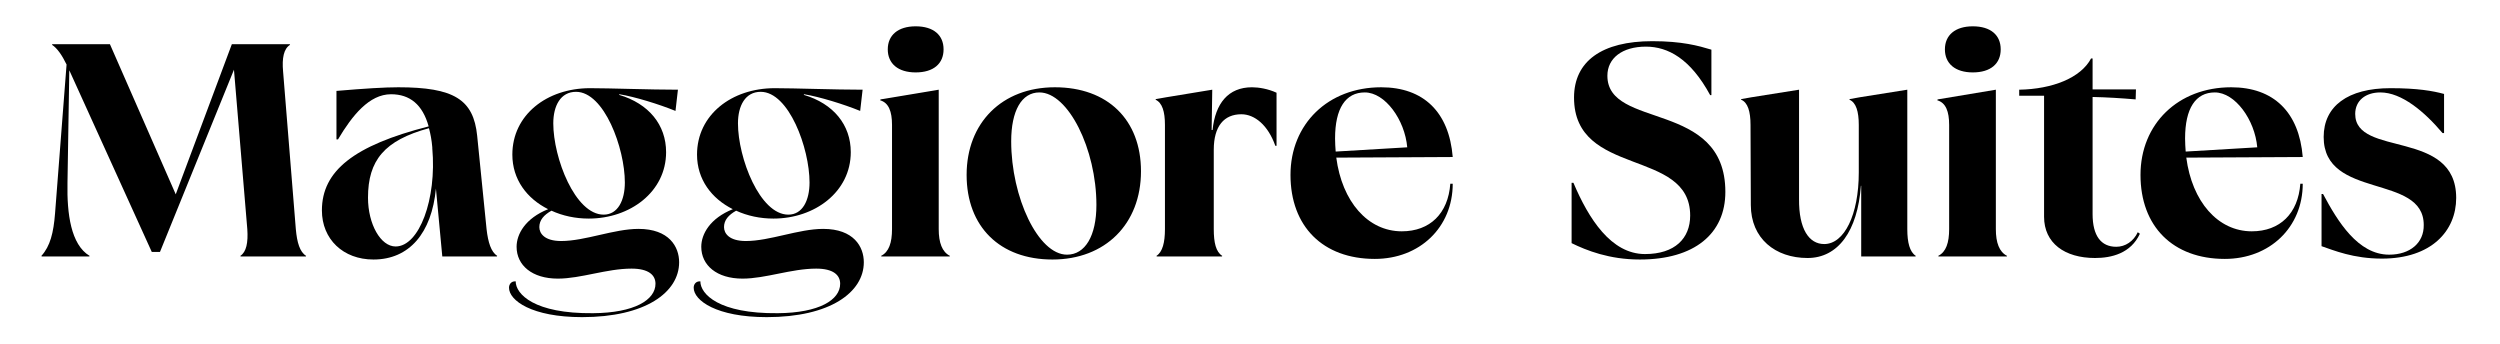
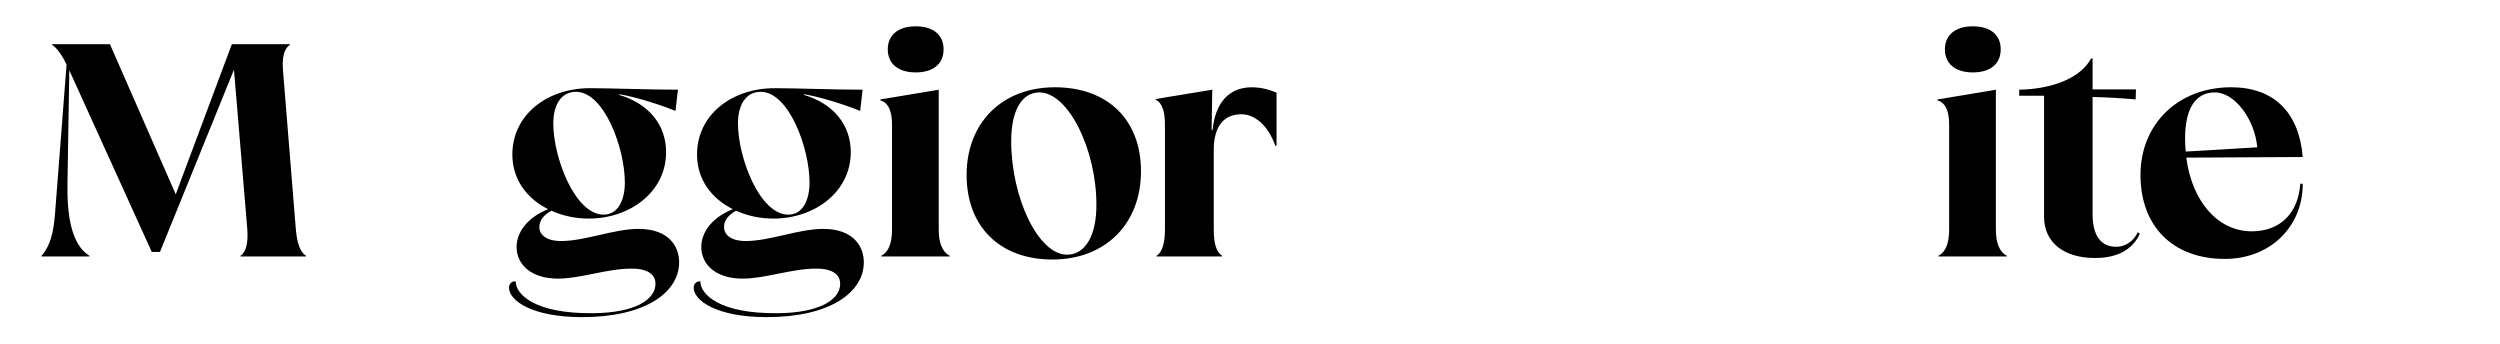
<svg xmlns="http://www.w3.org/2000/svg" width="100%" height="100%" viewBox="0 0 2363 325" version="1.1" xml:space="preserve" style="fill-rule:evenodd;clip-rule:evenodd;stroke-linejoin:round;stroke-miterlimit:2;">
  <g transform="matrix(0.463,0,0,0.463,29.677,30.65)">
    <path d="M513.824,79.772C511.348,52.532 515.062,33.341 528.063,25.293L527.444,24.055L409.2,24.055L294.671,330.498L160.331,24.055L42.706,24.055L42.087,25.293C52.611,32.103 62.517,46.342 71.803,65.533L48.278,369.5C45.183,409.121 38.373,436.36 20.419,456.171L21.039,457.409L118.234,457.409L118.853,456.171C80.47,433.265 72.422,369.5 73.66,307.592L77.375,77.295L245.764,448.123L262.479,448.123L413.533,76.057L440.773,401.692C442.63,428.931 438.916,448.123 426.534,456.171L427.153,457.409L560.255,457.409L560.874,456.171C547.873,448.123 542.301,428.931 539.825,401.692L513.824,79.772Z" style="fill-rule:nonzero;" />
-     <path d="M910.033,211.016C902.604,136.727 862.364,111.964 749.073,111.964C721.215,111.964 680.975,114.44 622.781,119.393L622.781,218.445L625.877,218.445C654.973,169.538 689.642,126.202 734.215,126.202C772.598,126.202 798.599,147.251 810.981,191.825C658.069,230.827 593.066,282.829 593.066,363.309C593.066,422.121 636.401,463.6 698.309,463.6C771.36,463.6 817.172,409.74 825.839,318.735L838.839,457.409L950.273,457.409L950.892,456.171C938.511,448.123 932.32,428.931 929.225,401.692L910.033,211.016ZM743.502,436.979C713.167,436.979 687.166,391.787 687.166,337.308C687.166,261.161 720.596,220.302 811.6,195.539C814.695,206.683 817.172,219.683 818.41,234.541L818.41,236.398C827.696,340.403 791.79,436.979 743.502,436.979Z" style="fill-rule:nonzero;" />
    <path d="M1239.38,401.073C1189.24,401.073 1130.42,425.836 1081.52,425.836C1047.47,425.836 1036.94,410.359 1036.94,397.358C1036.94,383.119 1046.23,372.595 1061.71,363.928C1084.61,374.452 1110.61,380.024 1137.85,380.024C1222.05,380.024 1295.72,325.545 1295.72,244.446C1295.72,188.729 1260.43,145.394 1199.76,127.441L1200.38,126.202C1231.33,131.155 1281.48,146.632 1314.91,160.252L1319.86,116.916C1262.29,116.916 1182.43,113.821 1140.33,113.821C1052.42,113.821 981.846,168.3 981.846,249.399C981.846,300.163 1011.56,339.165 1054.9,360.833C1008.47,379.405 990.513,411.597 990.513,437.598C990.513,475.362 1022.09,502.601 1074.71,502.601C1121.76,502.601 1174.38,482.172 1225.14,482.172C1259.81,482.172 1274.05,495.172 1274.05,513.126C1274.05,545.937 1231.33,572.557 1146.52,573.176C1026.42,574.414 988.656,534.174 988.656,508.173C979.989,507.554 975.036,513.745 975.036,521.174C975.036,547.175 1021.47,581.224 1124.23,581.224C1253.62,581.224 1322.34,530.46 1322.34,469.171C1322.34,437.598 1301.91,401.073 1239.38,401.073ZM1111.85,121.25C1169.43,121.25 1211.52,236.398 1211.52,306.354C1211.52,342.879 1197.29,371.976 1168.19,371.976C1110,371.976 1065.42,256.209 1065.42,185.634C1065.42,149.727 1080.28,121.25 1111.85,121.25Z" style="fill-rule:nonzero;" />
    <path d="M1616.4,401.073C1566.26,401.073 1507.44,425.836 1458.54,425.836C1424.49,425.836 1413.96,410.359 1413.96,397.358C1413.96,383.119 1423.25,372.595 1438.73,363.928C1461.63,374.452 1487.63,380.024 1514.87,380.024C1599.07,380.024 1672.74,325.545 1672.74,244.446C1672.74,188.729 1637.45,145.394 1576.78,127.441L1577.4,126.202C1608.35,131.155 1658.5,146.632 1691.93,160.252L1696.88,116.916C1639.31,116.916 1559.44,113.821 1517.35,113.821C1429.44,113.821 1358.86,168.3 1358.86,249.399C1358.86,300.163 1388.58,339.165 1431.91,360.833C1385.48,379.405 1367.53,411.597 1367.53,437.598C1367.53,475.362 1399.1,502.601 1451.73,502.601C1498.78,502.601 1551.4,482.172 1602.16,482.172C1636.83,482.172 1651.07,495.172 1651.07,513.126C1651.07,545.937 1608.35,572.557 1523.54,573.176C1403.44,574.414 1365.67,534.174 1365.67,508.173C1357.01,507.554 1352.05,513.745 1352.05,521.174C1352.05,547.175 1398.49,581.224 1501.25,581.224C1630.64,581.224 1699.36,530.46 1699.36,469.171C1699.36,437.598 1678.93,401.073 1616.4,401.073ZM1488.87,121.25C1546.44,121.25 1588.54,236.398 1588.54,306.354C1588.54,342.879 1574.3,371.976 1545.21,371.976C1487.01,371.976 1442.44,256.209 1442.44,185.634C1442.44,149.727 1457.3,121.25 1488.87,121.25Z" style="fill-rule:nonzero;" />
    <path d="M1805.22,81.629C1841.74,81.629 1862.17,63.676 1862.17,34.579C1862.17,5.482 1841.74,-12.471 1805.22,-12.471C1769.31,-12.471 1748.26,5.482 1748.26,34.579C1748.26,63.676 1769.31,81.629 1805.22,81.629ZM1735.26,457.409L1874.56,457.409L1875.17,456.171C1859.08,448.123 1852.27,428.931 1852.27,401.692L1852.27,116.916L1733.41,136.727L1732.79,138.584C1750.12,143.537 1756.93,161.49 1756.93,188.729L1756.93,401.692C1756.93,428.931 1750.74,448.123 1734.64,456.171L1735.26,457.409Z" style="fill-rule:nonzero;" />
    <path d="M2084.42,463.6C2192.14,463.6 2265.19,391.167 2265.19,283.448C2265.19,178.205 2197.1,111.964 2089.38,111.964C1981.66,111.964 1909.22,184.396 1909.22,290.877C1909.22,396.739 1977.32,463.6 2084.42,463.6ZM2114.14,453.694C2055.33,453.694 2000.23,336.689 2000.23,222.159C2000.23,160.252 2021.28,122.488 2057.8,122.488C2116.62,122.488 2174.19,238.255 2174.19,352.166C2174.19,415.311 2151.28,453.694 2114.14,453.694Z" style="fill-rule:nonzero;" />
    <path d="M2491.78,111.964C2443.49,111.964 2416.87,144.775 2411.3,199.254L2409.44,199.254L2410.68,116.916L2316.58,132.393L2295.53,136.108L2294.91,137.346C2308.53,143.537 2314.1,161.49 2314.1,188.729L2314.1,401.692C2314.1,428.931 2309.15,448.123 2296.77,456.171L2297.39,457.409L2430.49,457.409L2431.11,456.171C2418.11,448.123 2413.77,428.931 2413.77,401.692L2413.77,239.494C2413.77,191.206 2434.82,167.062 2470.11,167.062C2497.35,167.062 2524.59,189.348 2539.44,231.446L2541.92,231.446L2541.92,123.107C2524.59,115.059 2505.39,111.964 2491.78,111.964Z" style="fill-rule:nonzero;" />
-     <path d="M2797.6,406.025C2728.26,406.025 2675.64,345.356 2663.88,255.59L2901.6,254.351C2894.18,162.728 2842.17,111.964 2755.5,111.964C2647.16,111.964 2570.4,186.872 2570.4,290.877C2570.4,396.12 2636.64,462.361 2742.5,462.361C2834.12,462.361 2901.6,397.977 2901.6,308.83L2896.65,308.83C2892.32,369.5 2855.17,406.025 2797.6,406.025ZM2722.07,122.488C2763.55,122.488 2803.79,178.205 2808.74,234.541L2662.64,243.208C2662.02,234.541 2661.4,225.874 2661.4,216.588C2661.4,154.68 2683.07,122.488 2722.07,122.488Z" style="fill-rule:nonzero;" />
-     <path d="M3427.2,128.06C3386.96,53.77 3341.15,29.007 3295.96,29.007C3247.67,29.007 3217.33,52.532 3217.33,88.439C3217.33,198.635 3458.16,137.346 3458.16,325.545C3458.16,410.978 3395.01,463.6 3283.58,463.6C3221.05,463.6 3174.62,445.027 3144.28,430.169L3144.28,306.973L3148,306.973C3178.95,380.024 3224.76,452.456 3294.1,452.456C3355.39,452.456 3386.34,420.264 3386.34,373.833C3386.34,235.779 3149.24,296.449 3149.24,133.012C3149.24,58.723 3206.19,17.864 3308.96,17.864C3369.63,17.864 3403.06,27.15 3429.68,35.198L3429.68,128.06L3427.2,128.06Z" style="fill-rule:nonzero;" />
-     <path d="M3829.6,116.916L3732.41,132.393L3711.98,136.108L3711.36,137.346C3724.98,142.918 3730.55,161.49 3730.55,188.729L3730.55,285.924C3730.55,372.595 3700.83,432.027 3659.97,432.027C3629.02,432.027 3607.97,401.692 3608.59,339.784L3608.59,116.916L3511.39,132.393L3490.35,136.108L3490.35,137.346C3503.97,142.918 3509.54,161.49 3509.54,188.729L3510.16,352.166C3510.16,420.883 3560.3,460.504 3625.93,460.504C3688.45,460.504 3728.07,405.406 3734.88,313.164L3735.5,313.164L3735.5,457.409L3846.32,457.409L3846.93,456.171C3834.55,448.123 3829.6,428.931 3829.6,401.692L3829.6,116.916Z" style="fill-rule:nonzero;" />
    <path d="M3963.32,81.629C3999.85,81.629 4020.28,63.676 4020.28,34.579C4020.28,5.482 3999.85,-12.471 3963.32,-12.471C3927.41,-12.471 3906.37,5.482 3906.37,34.579C3906.37,63.676 3927.41,81.629 3963.32,81.629ZM3893.37,457.409L4032.66,457.409L4033.28,456.171C4017.18,448.123 4010.37,428.931 4010.37,401.692L4010.37,116.916L3891.51,136.727L3890.89,138.584C3908.22,143.537 3915.03,161.49 3915.03,188.729L3915.03,401.692C3915.03,428.931 3908.84,448.123 3892.75,456.171L3893.37,457.409Z" style="fill-rule:nonzero;" />
    <path d="M4300.1,407.883C4291.43,426.455 4274.72,437.598 4256.15,437.598C4225.19,437.598 4207.86,415.311 4207.86,370.738L4207.86,131.774C4236.95,132.393 4266.67,134.25 4295.77,136.727L4296.39,116.297L4207.86,116.297L4207.86,53.151L4204.76,53.151C4183.71,92.772 4126.14,115.678 4058.04,116.916L4058.04,129.298L4108.81,129.298L4108.81,376.31C4108.81,430.169 4150.9,460.504 4212.81,460.504C4246.24,460.504 4285.86,451.218 4304.43,410.978L4300.1,407.883Z" style="fill-rule:nonzero;" />
    <path d="M4532.87,406.025C4463.54,406.025 4410.91,345.356 4399.15,255.59L4636.88,254.351C4629.45,162.728 4577.45,111.964 4490.78,111.964C4382.44,111.964 4305.67,186.872 4305.67,290.877C4305.67,396.12 4371.91,462.361 4477.78,462.361C4569.4,462.361 4636.88,397.977 4636.88,308.83L4631.93,308.83C4627.59,369.5 4590.45,406.025 4532.87,406.025ZM4457.35,122.488C4498.82,122.488 4539.06,178.205 4544.02,234.541L4397.91,243.208C4397.3,234.541 4396.68,225.874 4396.68,216.588C4396.68,154.68 4418.34,122.488 4457.35,122.488Z" style="fill-rule:nonzero;" />
-     <path d="M4798.46,461.742C4899.98,461.742 4950.13,404.787 4950.13,337.927C4950.13,196.158 4743.98,255.59 4743.98,166.442C4743.98,139.203 4765.03,122.488 4795.36,122.488C4838.7,122.488 4885.13,161.49 4922.27,205.444L4925.37,205.444L4925.37,125.583C4902.46,119.393 4871.51,113.821 4815.79,113.821C4729.12,113.821 4679.59,150.346 4679.59,213.492C4679.59,341.641 4883.89,287.782 4883.89,393.025C4884.51,429.55 4856.03,453.694 4813.31,453.694C4749.55,453.694 4708.07,385.596 4678.36,329.879L4675.26,329.879L4675.26,436.36C4700.64,445.027 4740.26,461.742 4798.46,461.742Z" style="fill-rule:nonzero;" />
  </g>
</svg>